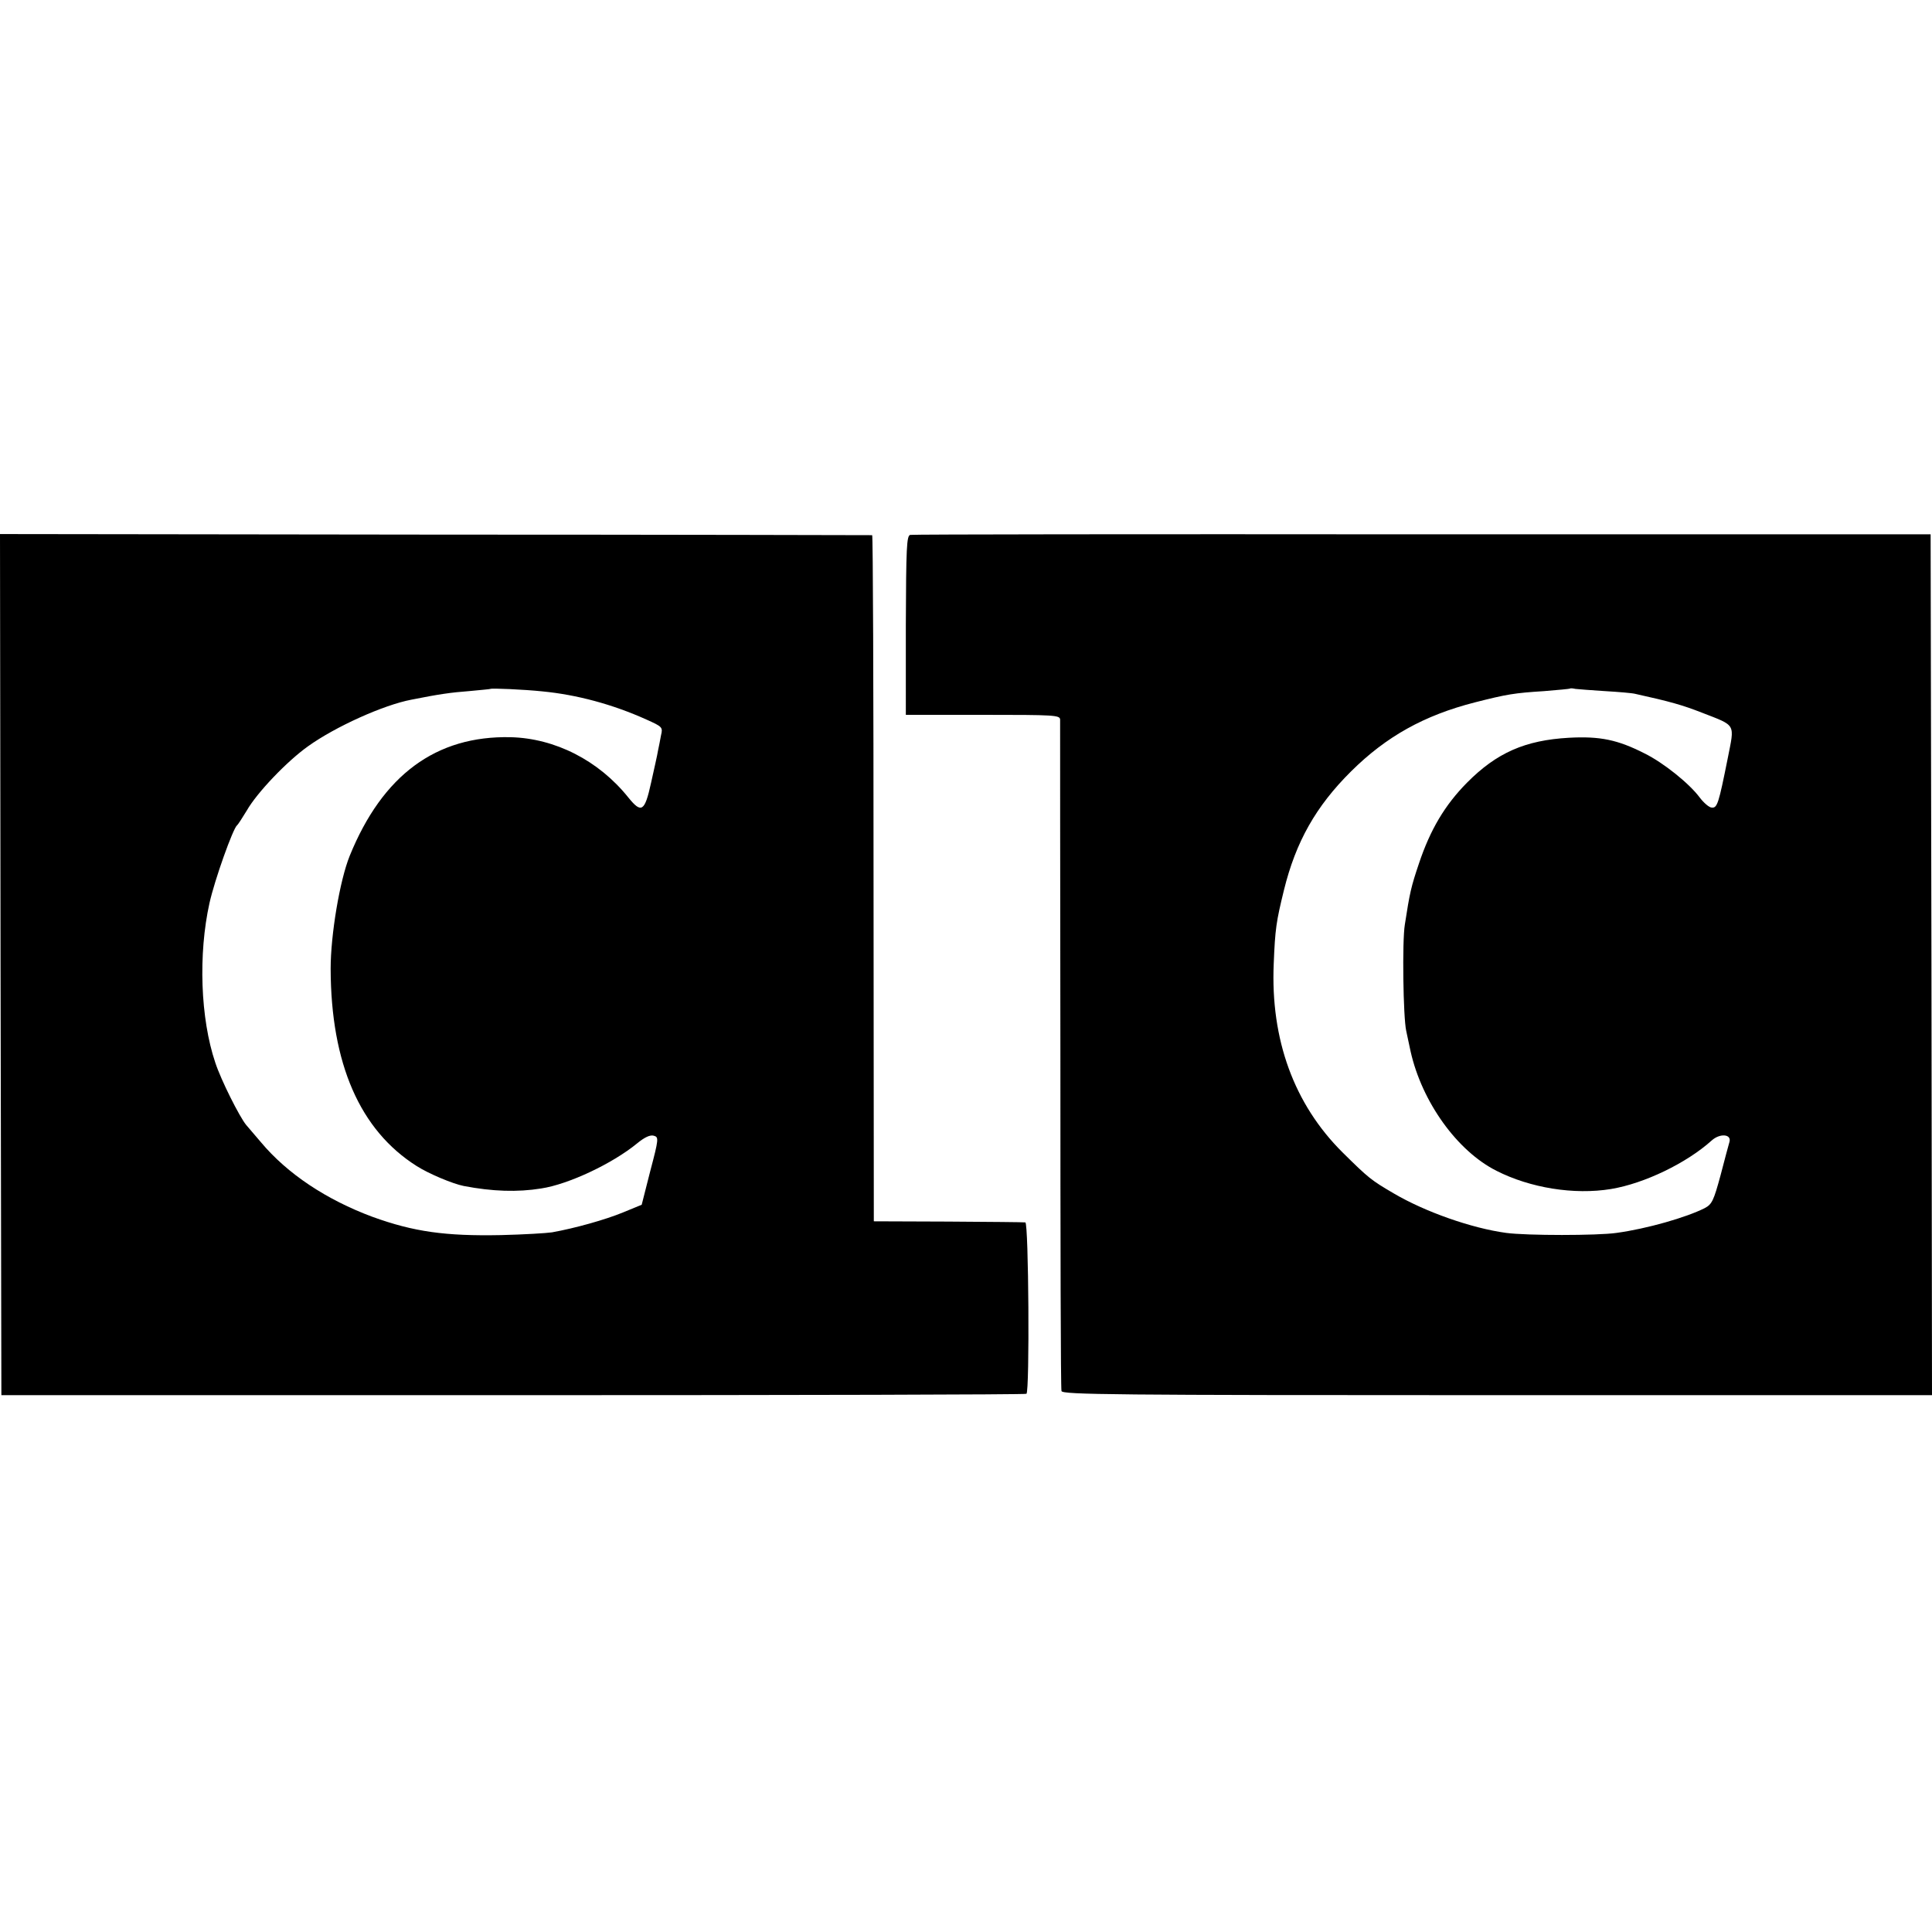
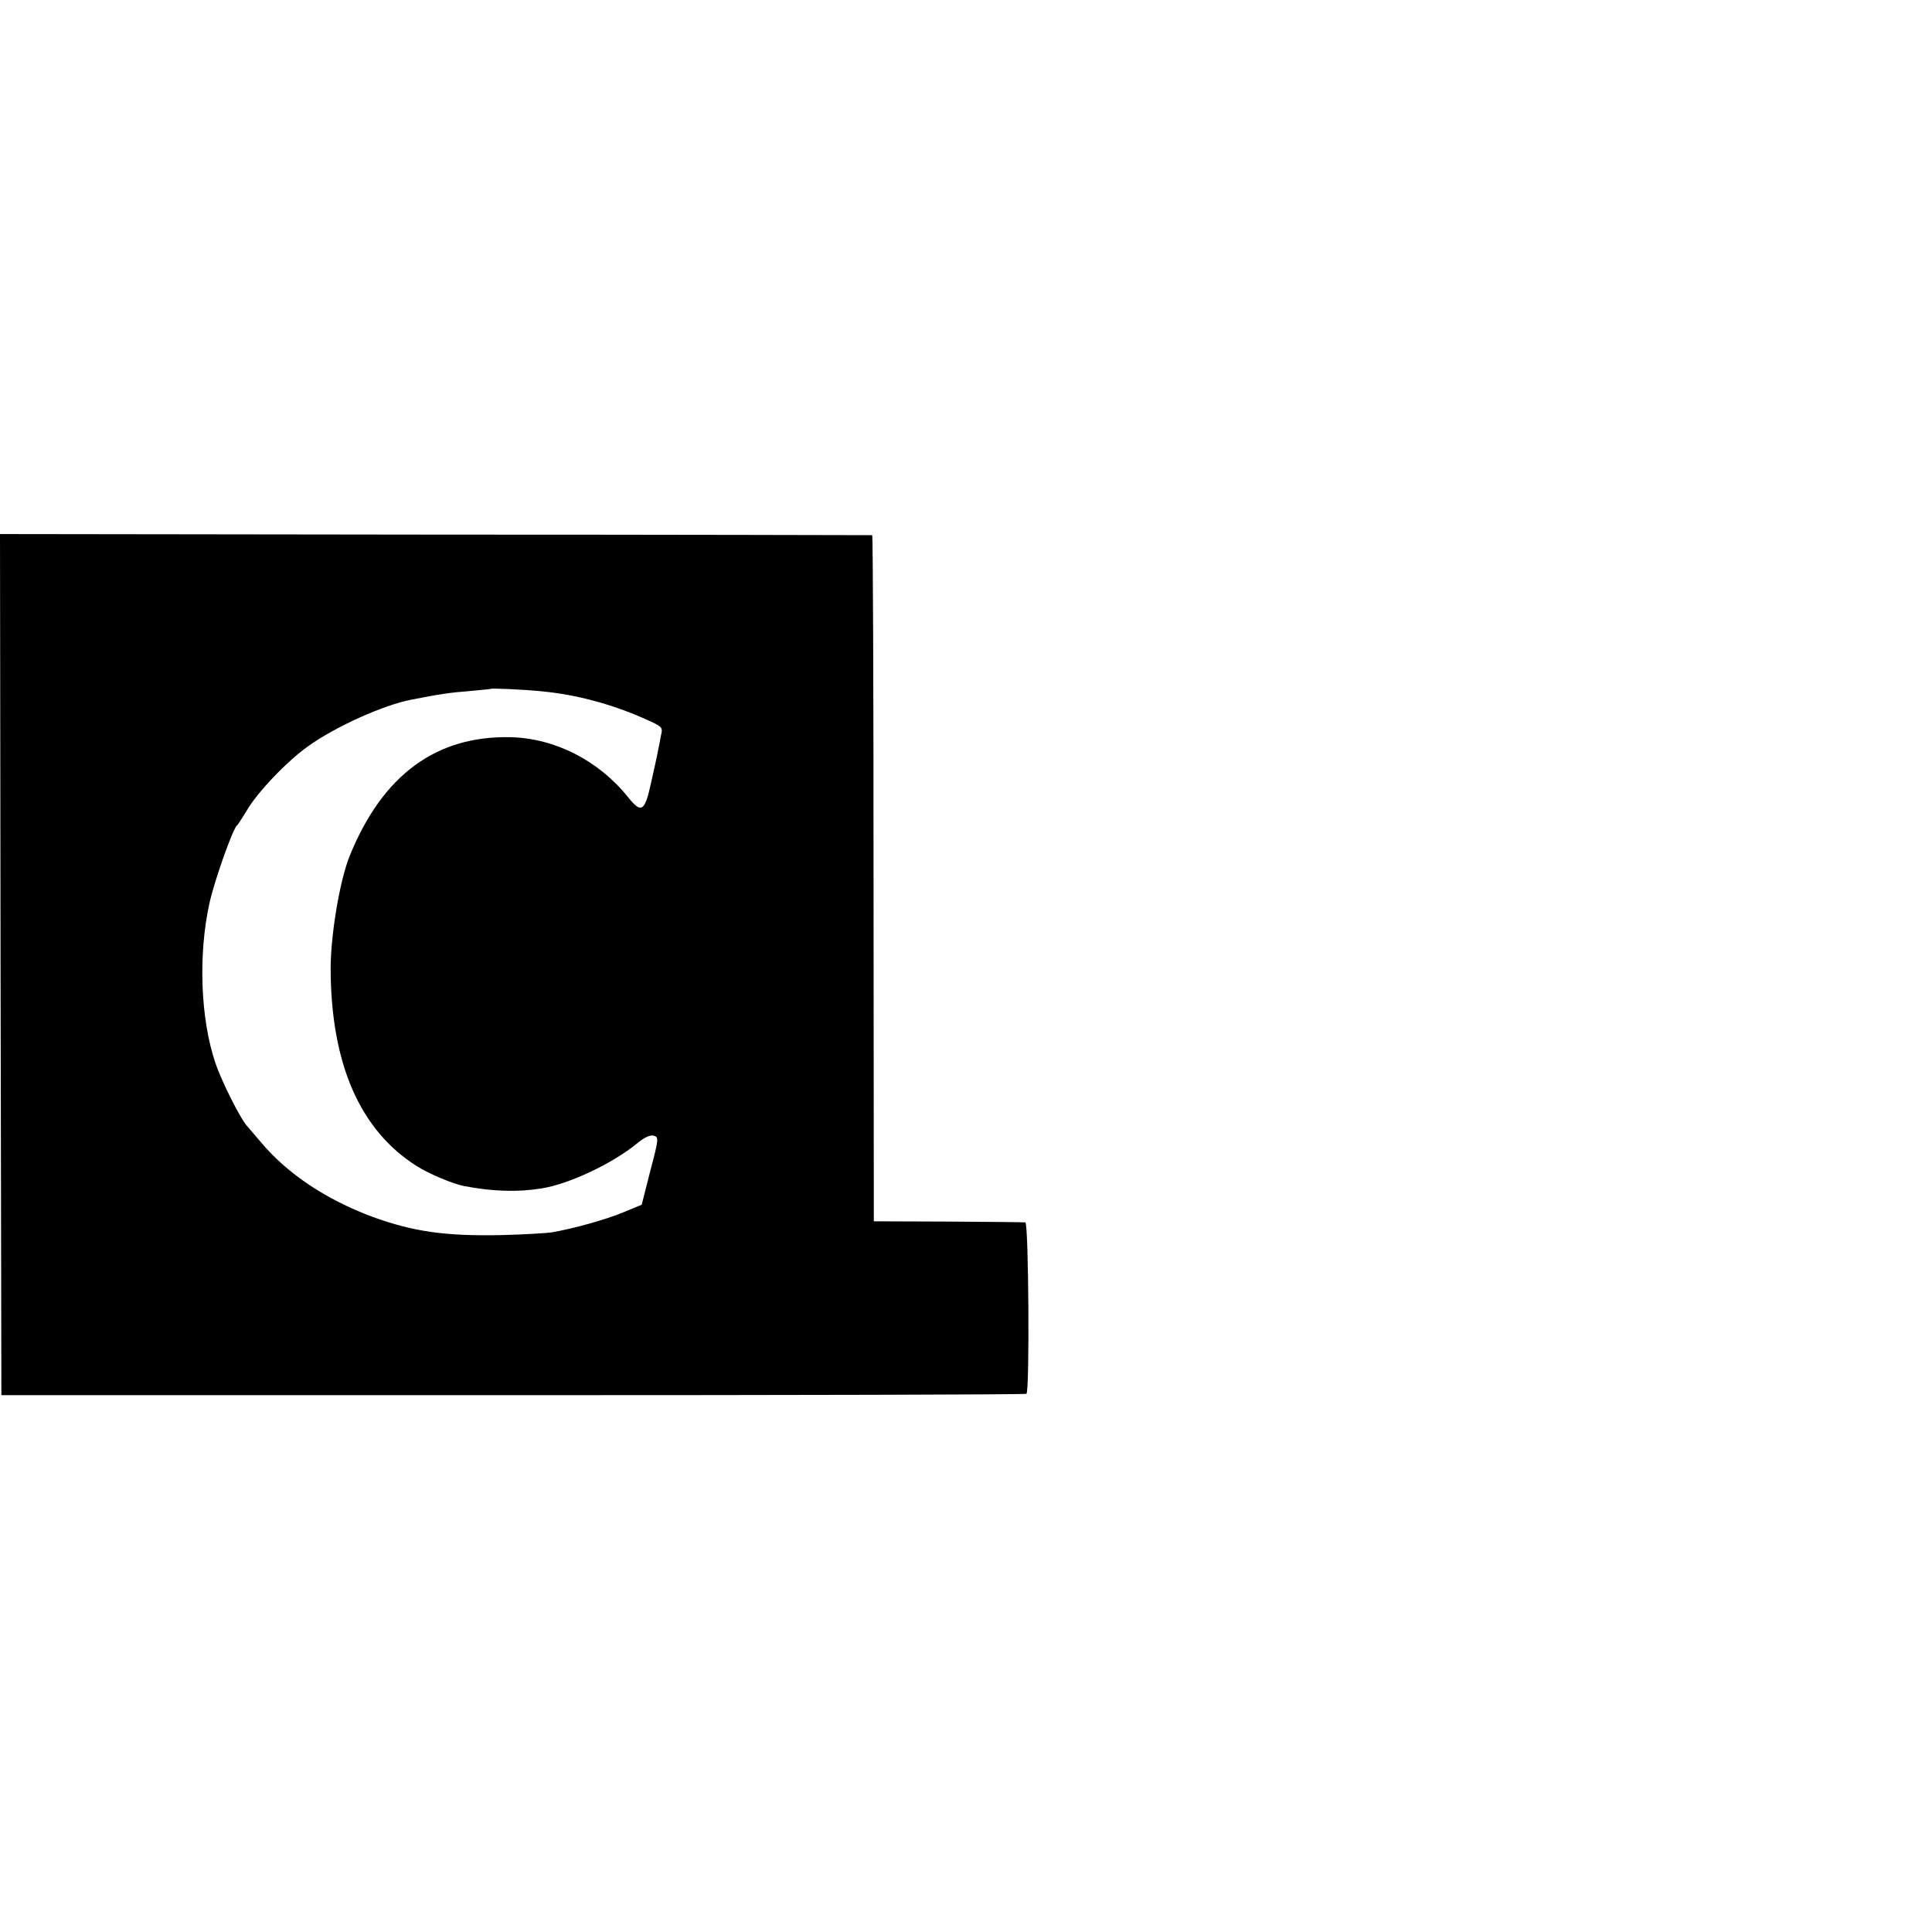
<svg xmlns="http://www.w3.org/2000/svg" version="1.0" width="933.333" height="933.333" viewBox="0 0 700 700">
  <path d="M.2 349.5l.3 156h185.3c102 0 185.7-.2 186.1-.5 1.2-.8.8-62-.4-62.1-.5-.1-13.1-.2-28-.3l-26.9-.1-.1-124.2c0-68.4-.2-124.3-.5-124.4-.3 0-71.5-.2-158.3-.2L0 193.5l.2 156zm196.3-99c12.5 1.2 25.5 4.7 37.7 10.2 5.8 2.6 6 2.8 5.3 5.7-.3 1.7-.8 4.2-1.1 5.6-.2 1.4-1.4 6.6-2.5 11.6-2.3 10.5-3.5 11.2-8.2 5.4-10.8-13.5-26.6-21.5-42.7-21.9-27-.6-46.4 13.7-58.3 43-3.6 8.9-6.9 28.6-6.9 40.9.1 34.4 10.6 58.5 31.2 71.5 4.4 2.8 13 6.4 17 7.2 10.4 2 19.5 2.3 28.1.9 9.9-1.5 25.8-9 34.7-16.3 2.8-2.3 4.8-3.2 6.1-2.8 1.8.5 1.8 1.1-1.3 12.8l-3.1 12.2-6.8 2.8c-6.3 2.6-17.3 5.7-25.7 7.2-1.9.3-10.2.8-18.5 1-20.1.4-31.6-1.2-46.5-6.6-16.7-6.2-30.9-15.6-40.5-27.1-2.2-2.6-4.6-5.4-5.3-6.2-2.4-2.9-9.1-16.2-11.2-22.6-5.4-16-6.2-39.3-2.1-57.8 1.9-8.5 8.5-27 10-28.2.4-.3 1.9-2.7 3.5-5.3 3.7-6.5 14.6-17.9 22.2-23.3 9.9-7.1 27.4-15 37.5-16.9 10-2 14.3-2.6 20.9-3.1 4.1-.4 7.6-.7 7.7-.8.4-.3 12.1.2 18.8.9z" />
-   <path d="M329.8 193.8c-1.3.3-1.5 4.4-1.6 32.7V259h27.9c25.9 0 27.9.1 28 1.7 0 1 0 55.8.1 121.8 0 66 .1 120.7.4 121.5.3 1.3 18.7 1.5 157.9 1.5H700l-.2-155.9-.3-156H515.4c-101.2-.1-184.7 0-185.6.2zm251.7 56.6c5 .3 9.9.7 11 1 12.7 2.8 17.2 4.1 24.1 6.8 12.6 4.9 11.9 3.8 9.4 16.5-3.3 16.5-3.8 18.1-5.8 17.9-.9 0-2.9-1.7-4.4-3.7-3.8-5.1-13.2-12.6-19.9-15.9-9.8-5-16.2-6.3-27.4-5.7-15.9.9-26.2 5.4-37 16.3-8 8.1-13.3 17-17.4 29.3-2.8 8.3-3.3 10.4-5.1 22.1-1 6-.6 33.6.5 38.5.3 1.6 1.1 5 1.6 7.5 4.1 18.2 16.8 36 31.1 43.2 12.2 6.2 28.1 8.8 41.5 6.6 12.1-2 27.4-9.4 36.5-17.6 3-2.7 7.3-2.3 6.4.6-.3.9-1.7 6.3-3.2 12-2.5 9.2-3.1 10.5-5.7 11.9-6.7 3.4-21 7.5-32 9-6.8 1-32.6 1-40 0-12.5-1.7-29.3-7.6-40.7-14.3-8.2-4.8-9.1-5.5-18.6-14.9-17.5-17.4-26.1-40.8-24.9-68.4.5-12.5.9-15.2 3.7-26.6 4.3-17.5 11.6-30.4 24.3-43 12.8-12.7 26.5-20.3 44.8-25 11.8-3 14.3-3.4 25.2-4.1 5-.4 9.1-.8 9.3-.9.2-.2 1.1-.1 2 .1.9.1 5.8.5 10.7.8z" />
</svg>